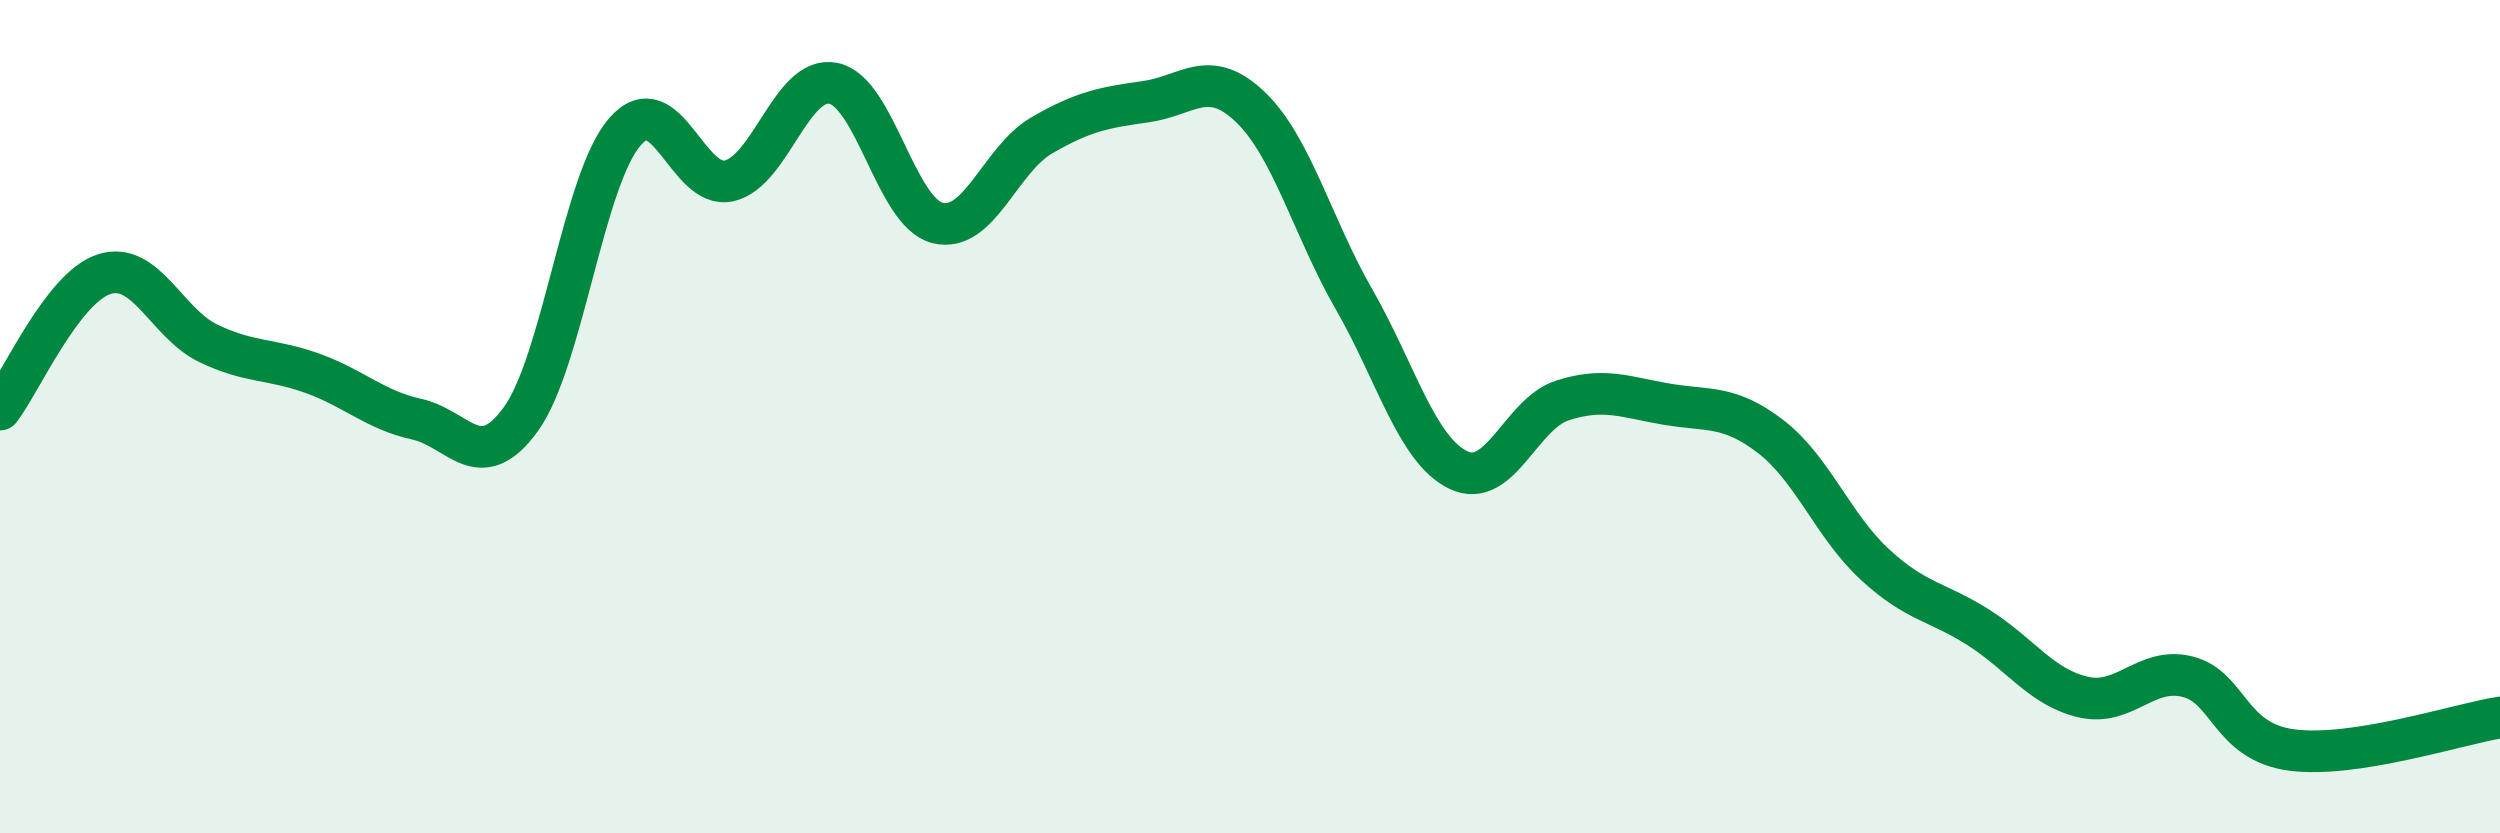
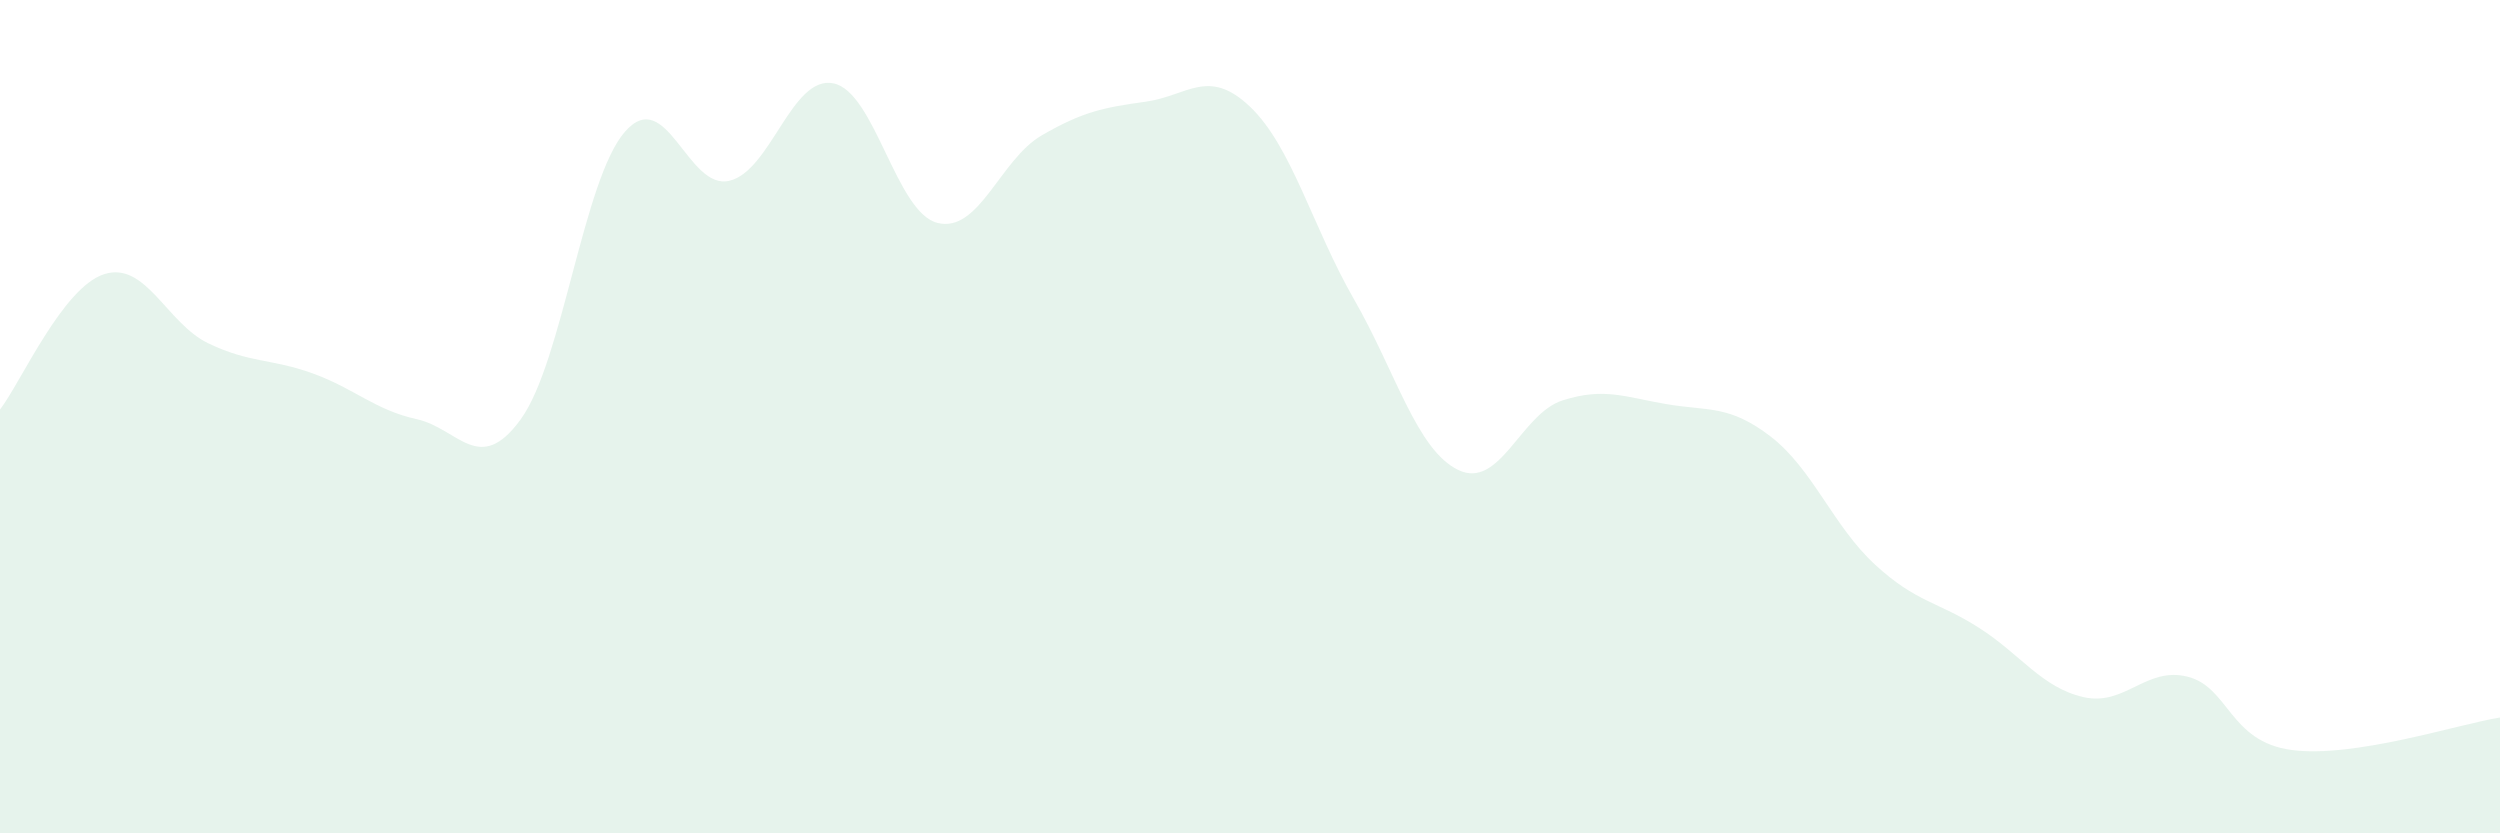
<svg xmlns="http://www.w3.org/2000/svg" width="60" height="20" viewBox="0 0 60 20">
  <path d="M 0,9.83 C 0.5,9.18 1.5,6.9 2.5,6.58 C 3.5,6.26 4,7.76 5,8.24 C 6,8.72 6.5,8.6 7.5,8.96 C 8.5,9.32 9,9.84 10,10.06 C 11,10.28 11.5,11.44 12.5,10.06 C 13.5,8.68 14,4.3 15,3.16 C 16,2.02 16.5,4.57 17.5,4.34 C 18.5,4.11 19,1.8 20,2 C 21,2.2 21.5,5.1 22.5,5.35 C 23.5,5.6 24,3.83 25,3.25 C 26,2.67 26.5,2.58 27.5,2.44 C 28.5,2.3 29,1.61 30,2.56 C 31,3.51 31.5,5.45 32.5,7.19 C 33.5,8.93 34,10.8 35,11.28 C 36,11.76 36.5,9.93 37.5,9.61 C 38.5,9.29 39,9.53 40,9.7 C 41,9.87 41.5,9.71 42.5,10.48 C 43.5,11.25 44,12.63 45,13.55 C 46,14.47 46.5,14.43 47.5,15.07 C 48.5,15.71 49,16.5 50,16.73 C 51,16.96 51.5,15.99 52.5,16.24 C 53.5,16.49 53.5,17.8 55,18 C 56.5,18.2 59,17.38 60,17.22L60 20L0 20Z" fill="#008740" opacity="0.1" stroke-linecap="round" stroke-linejoin="round" />
-   <path d="M 0,9.83 C 0.5,9.18 1.5,6.9 2.5,6.58 C 3.5,6.26 4,7.76 5,8.24 C 6,8.72 6.5,8.6 7.5,8.96 C 8.5,9.32 9,9.84 10,10.06 C 11,10.28 11.5,11.44 12.5,10.06 C 13.5,8.68 14,4.3 15,3.16 C 16,2.02 16.5,4.57 17.5,4.34 C 18.5,4.11 19,1.8 20,2 C 21,2.2 21.5,5.1 22.5,5.35 C 23.5,5.6 24,3.83 25,3.25 C 26,2.67 26.5,2.58 27.5,2.44 C 28.5,2.3 29,1.61 30,2.56 C 31,3.51 31.5,5.45 32.5,7.19 C 33.5,8.93 34,10.8 35,11.28 C 36,11.76 36.5,9.93 37.5,9.61 C 38.5,9.29 39,9.53 40,9.7 C 41,9.87 41.5,9.71 42.5,10.48 C 43.5,11.25 44,12.63 45,13.55 C 46,14.47 46.5,14.43 47.5,15.07 C 48.5,15.71 49,16.5 50,16.73 C 51,16.96 51.5,15.99 52.5,16.24 C 53.5,16.49 53.5,17.8 55,18 C 56.5,18.2 59,17.38 60,17.22" stroke="#008740" stroke-width="1" fill="none" stroke-linecap="round" stroke-linejoin="round" />
</svg>